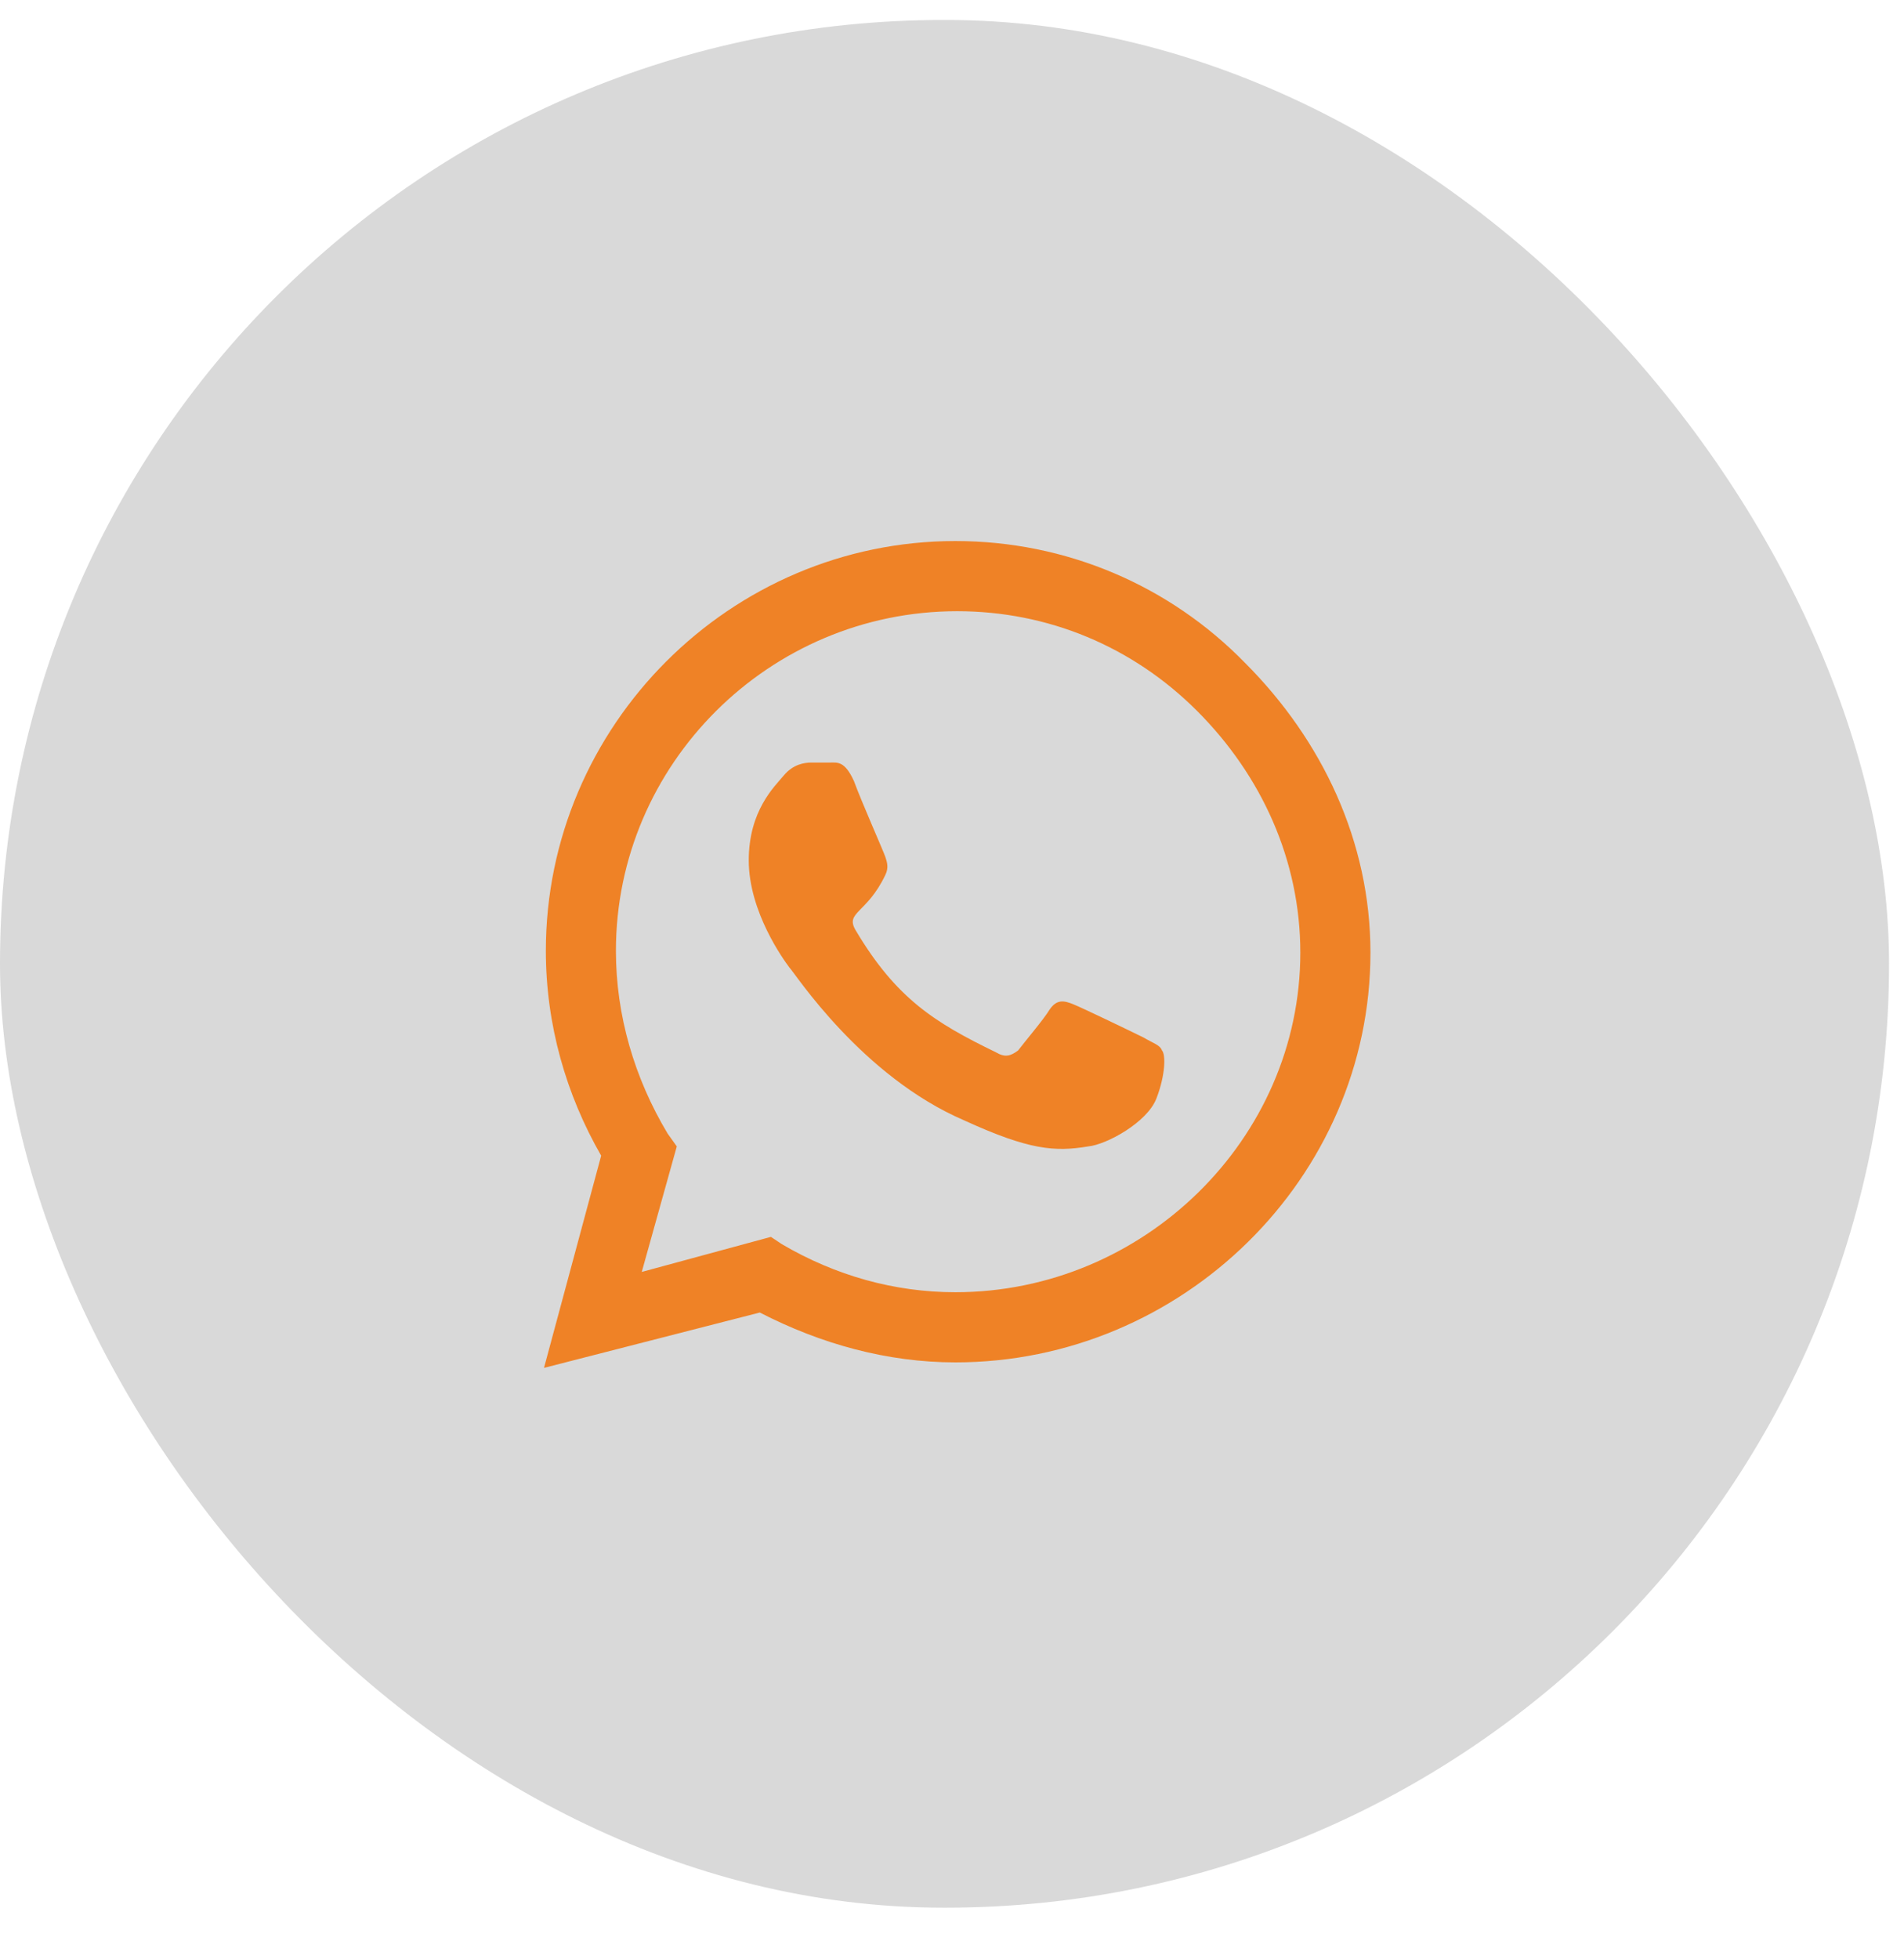
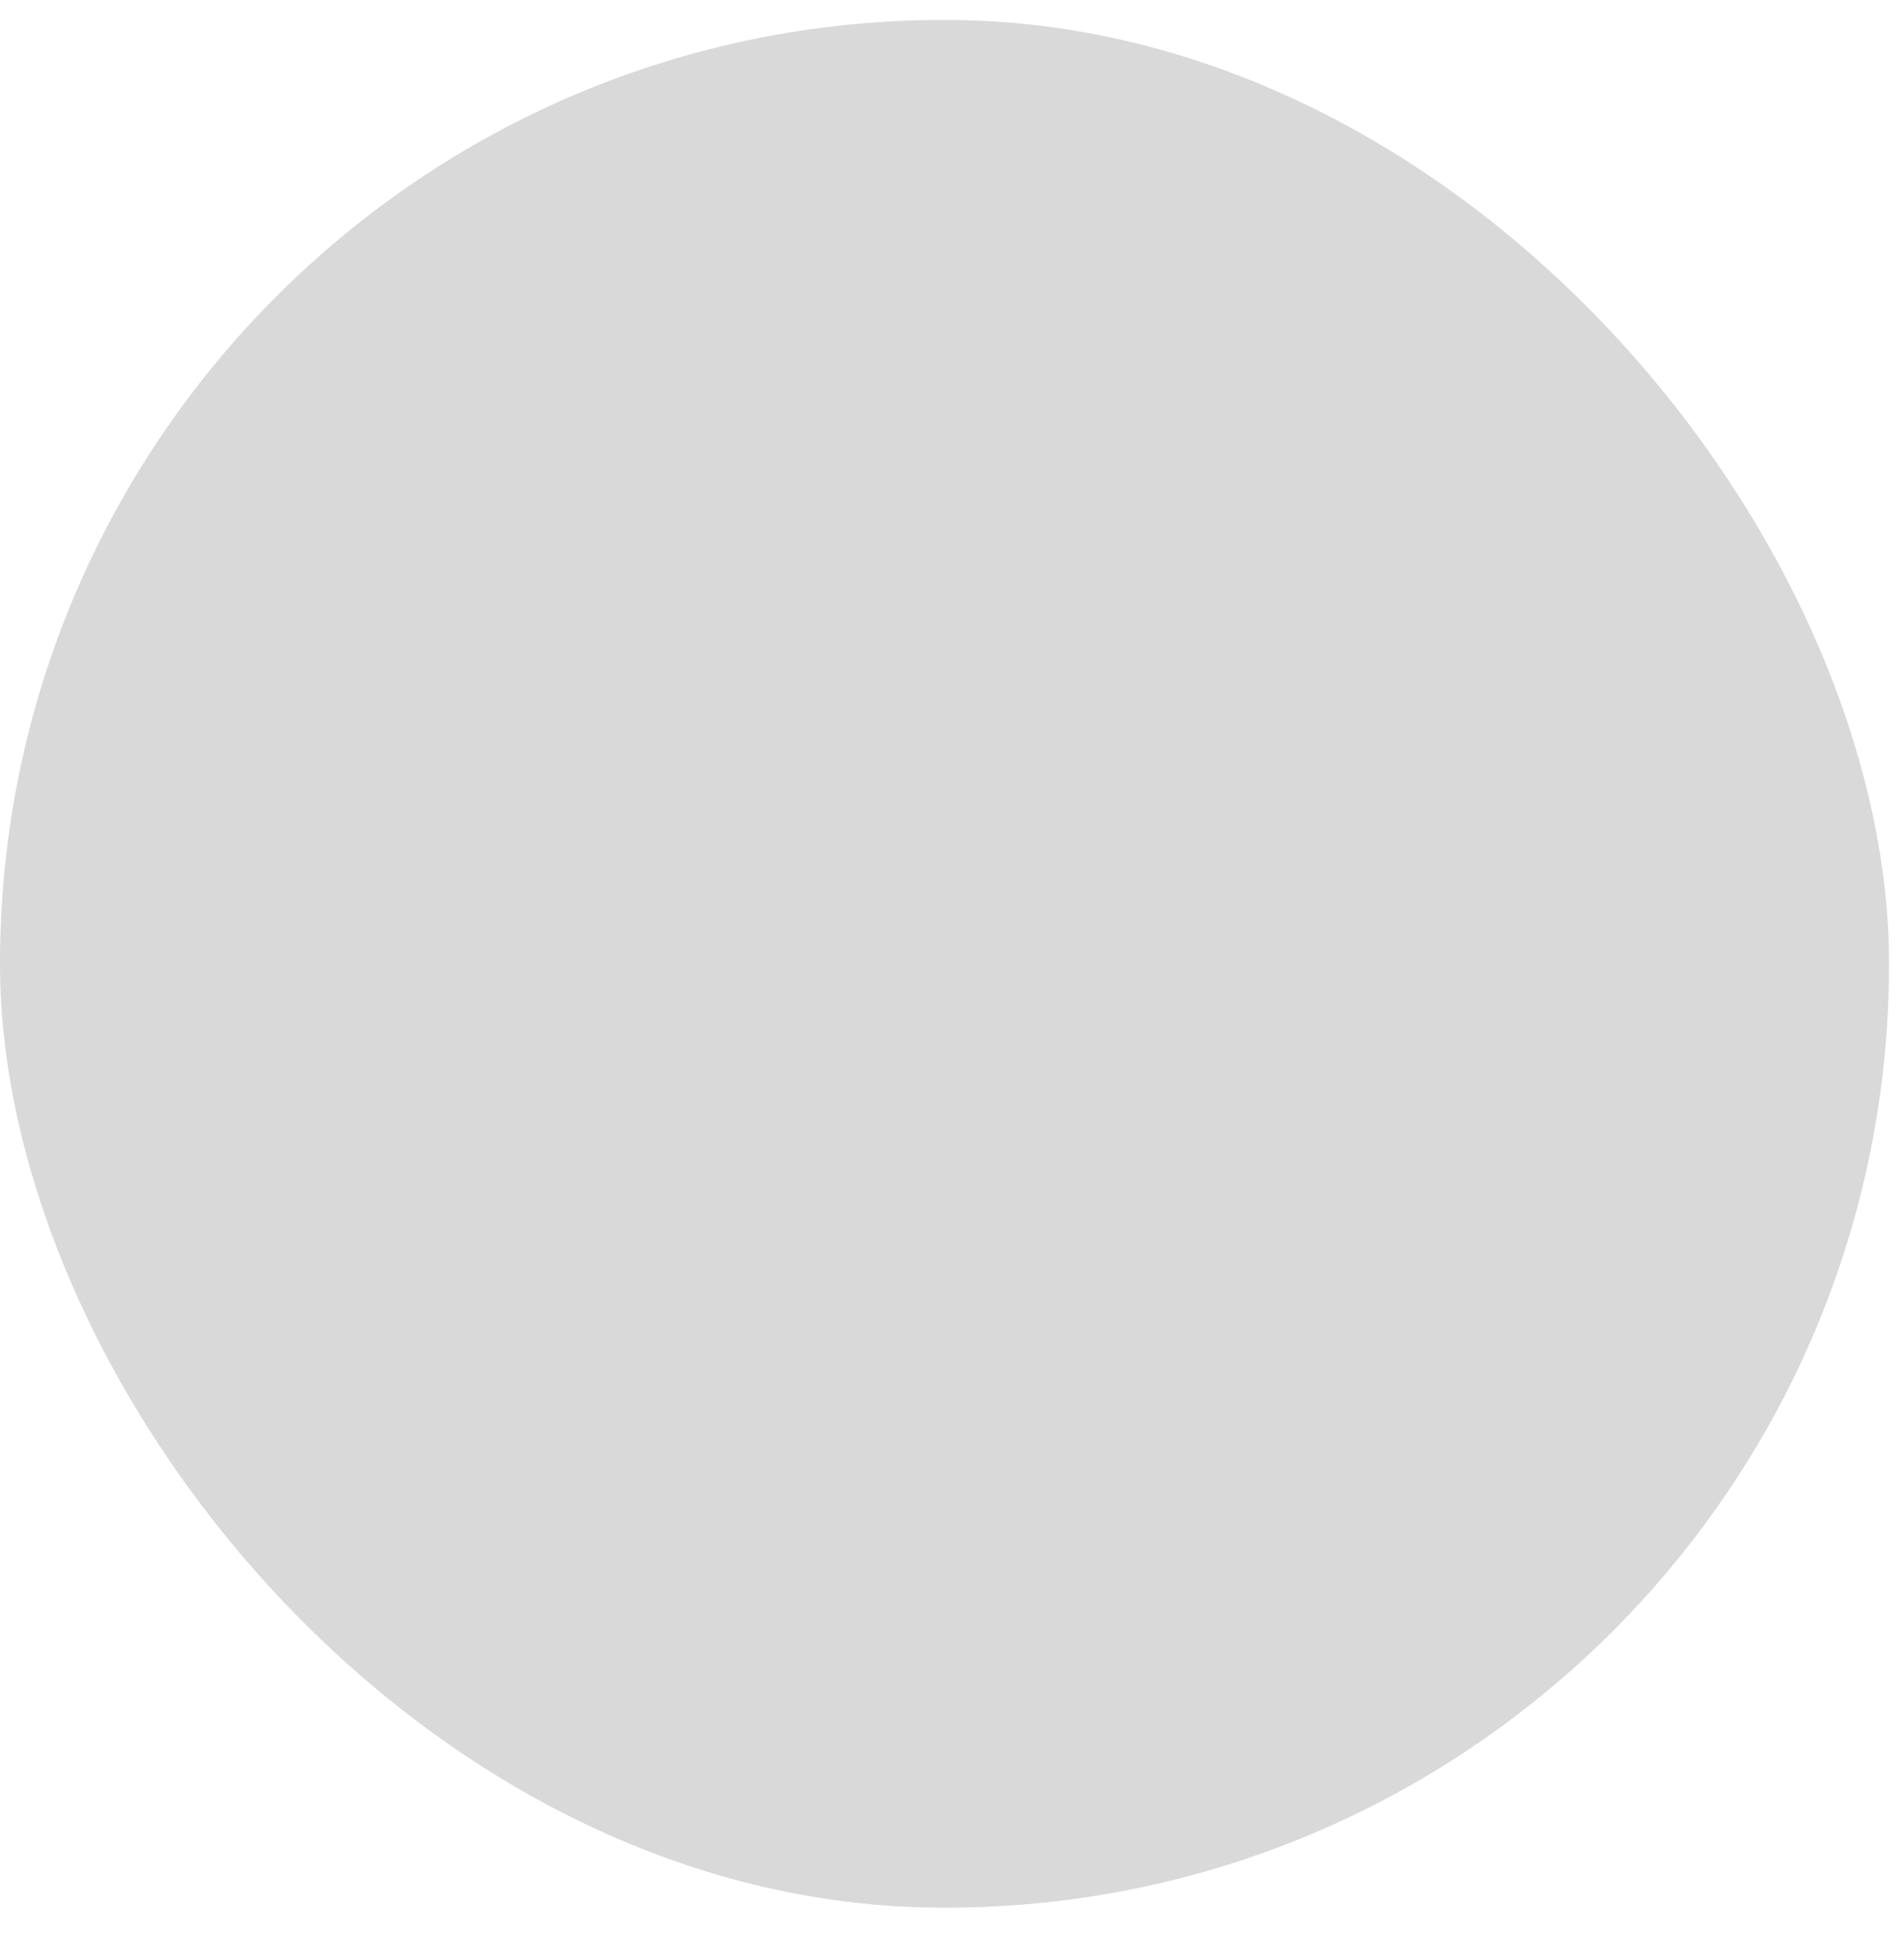
<svg xmlns="http://www.w3.org/2000/svg" width="35" height="36" viewBox="0 0 35 36" fill="none">
  <rect y="0.367" width="34.725" height="34.684" rx="17.342" fill="#D9D9D9" />
-   <path d="M22.886 12.179C24.31 13.604 25.192 15.469 25.192 17.503C25.192 21.641 21.733 25.032 17.562 25.032C16.307 25.032 15.087 24.693 13.967 24.116L10 25.133L11.051 21.234C10.407 20.115 10.034 18.826 10.034 17.47C10.034 13.332 13.425 9.941 17.562 9.941C19.597 9.941 21.496 10.755 22.886 12.179ZM17.562 23.743C21.021 23.743 23.903 20.928 23.903 17.503C23.903 15.808 23.191 14.248 22.004 13.061C20.817 11.874 19.258 11.23 17.596 11.23C14.137 11.23 11.322 14.044 11.322 17.47C11.322 18.656 11.662 19.809 12.272 20.827L12.441 21.064L11.797 23.37L14.171 22.726L14.374 22.861C15.358 23.438 16.443 23.743 17.562 23.743ZM21.021 19.063C21.191 19.165 21.326 19.199 21.36 19.301C21.428 19.369 21.428 19.742 21.258 20.182C21.089 20.623 20.343 21.03 20.004 21.064C19.393 21.166 18.919 21.132 17.732 20.589C15.833 19.776 14.612 17.877 14.51 17.775C14.408 17.639 13.764 16.757 13.764 15.808C13.764 14.892 14.239 14.451 14.408 14.248C14.578 14.044 14.781 14.011 14.917 14.011C15.019 14.011 15.154 14.011 15.256 14.011C15.392 14.011 15.527 13.977 15.697 14.35C15.833 14.723 16.239 15.638 16.273 15.74C16.307 15.842 16.341 15.944 16.273 16.079C15.934 16.791 15.527 16.757 15.731 17.096C16.477 18.351 17.189 18.792 18.308 19.335C18.478 19.436 18.579 19.402 18.715 19.301C18.817 19.165 19.19 18.724 19.291 18.555C19.427 18.351 19.563 18.385 19.732 18.453C19.902 18.521 20.817 18.962 21.021 19.063Z" fill="#EF8226" />
</svg>